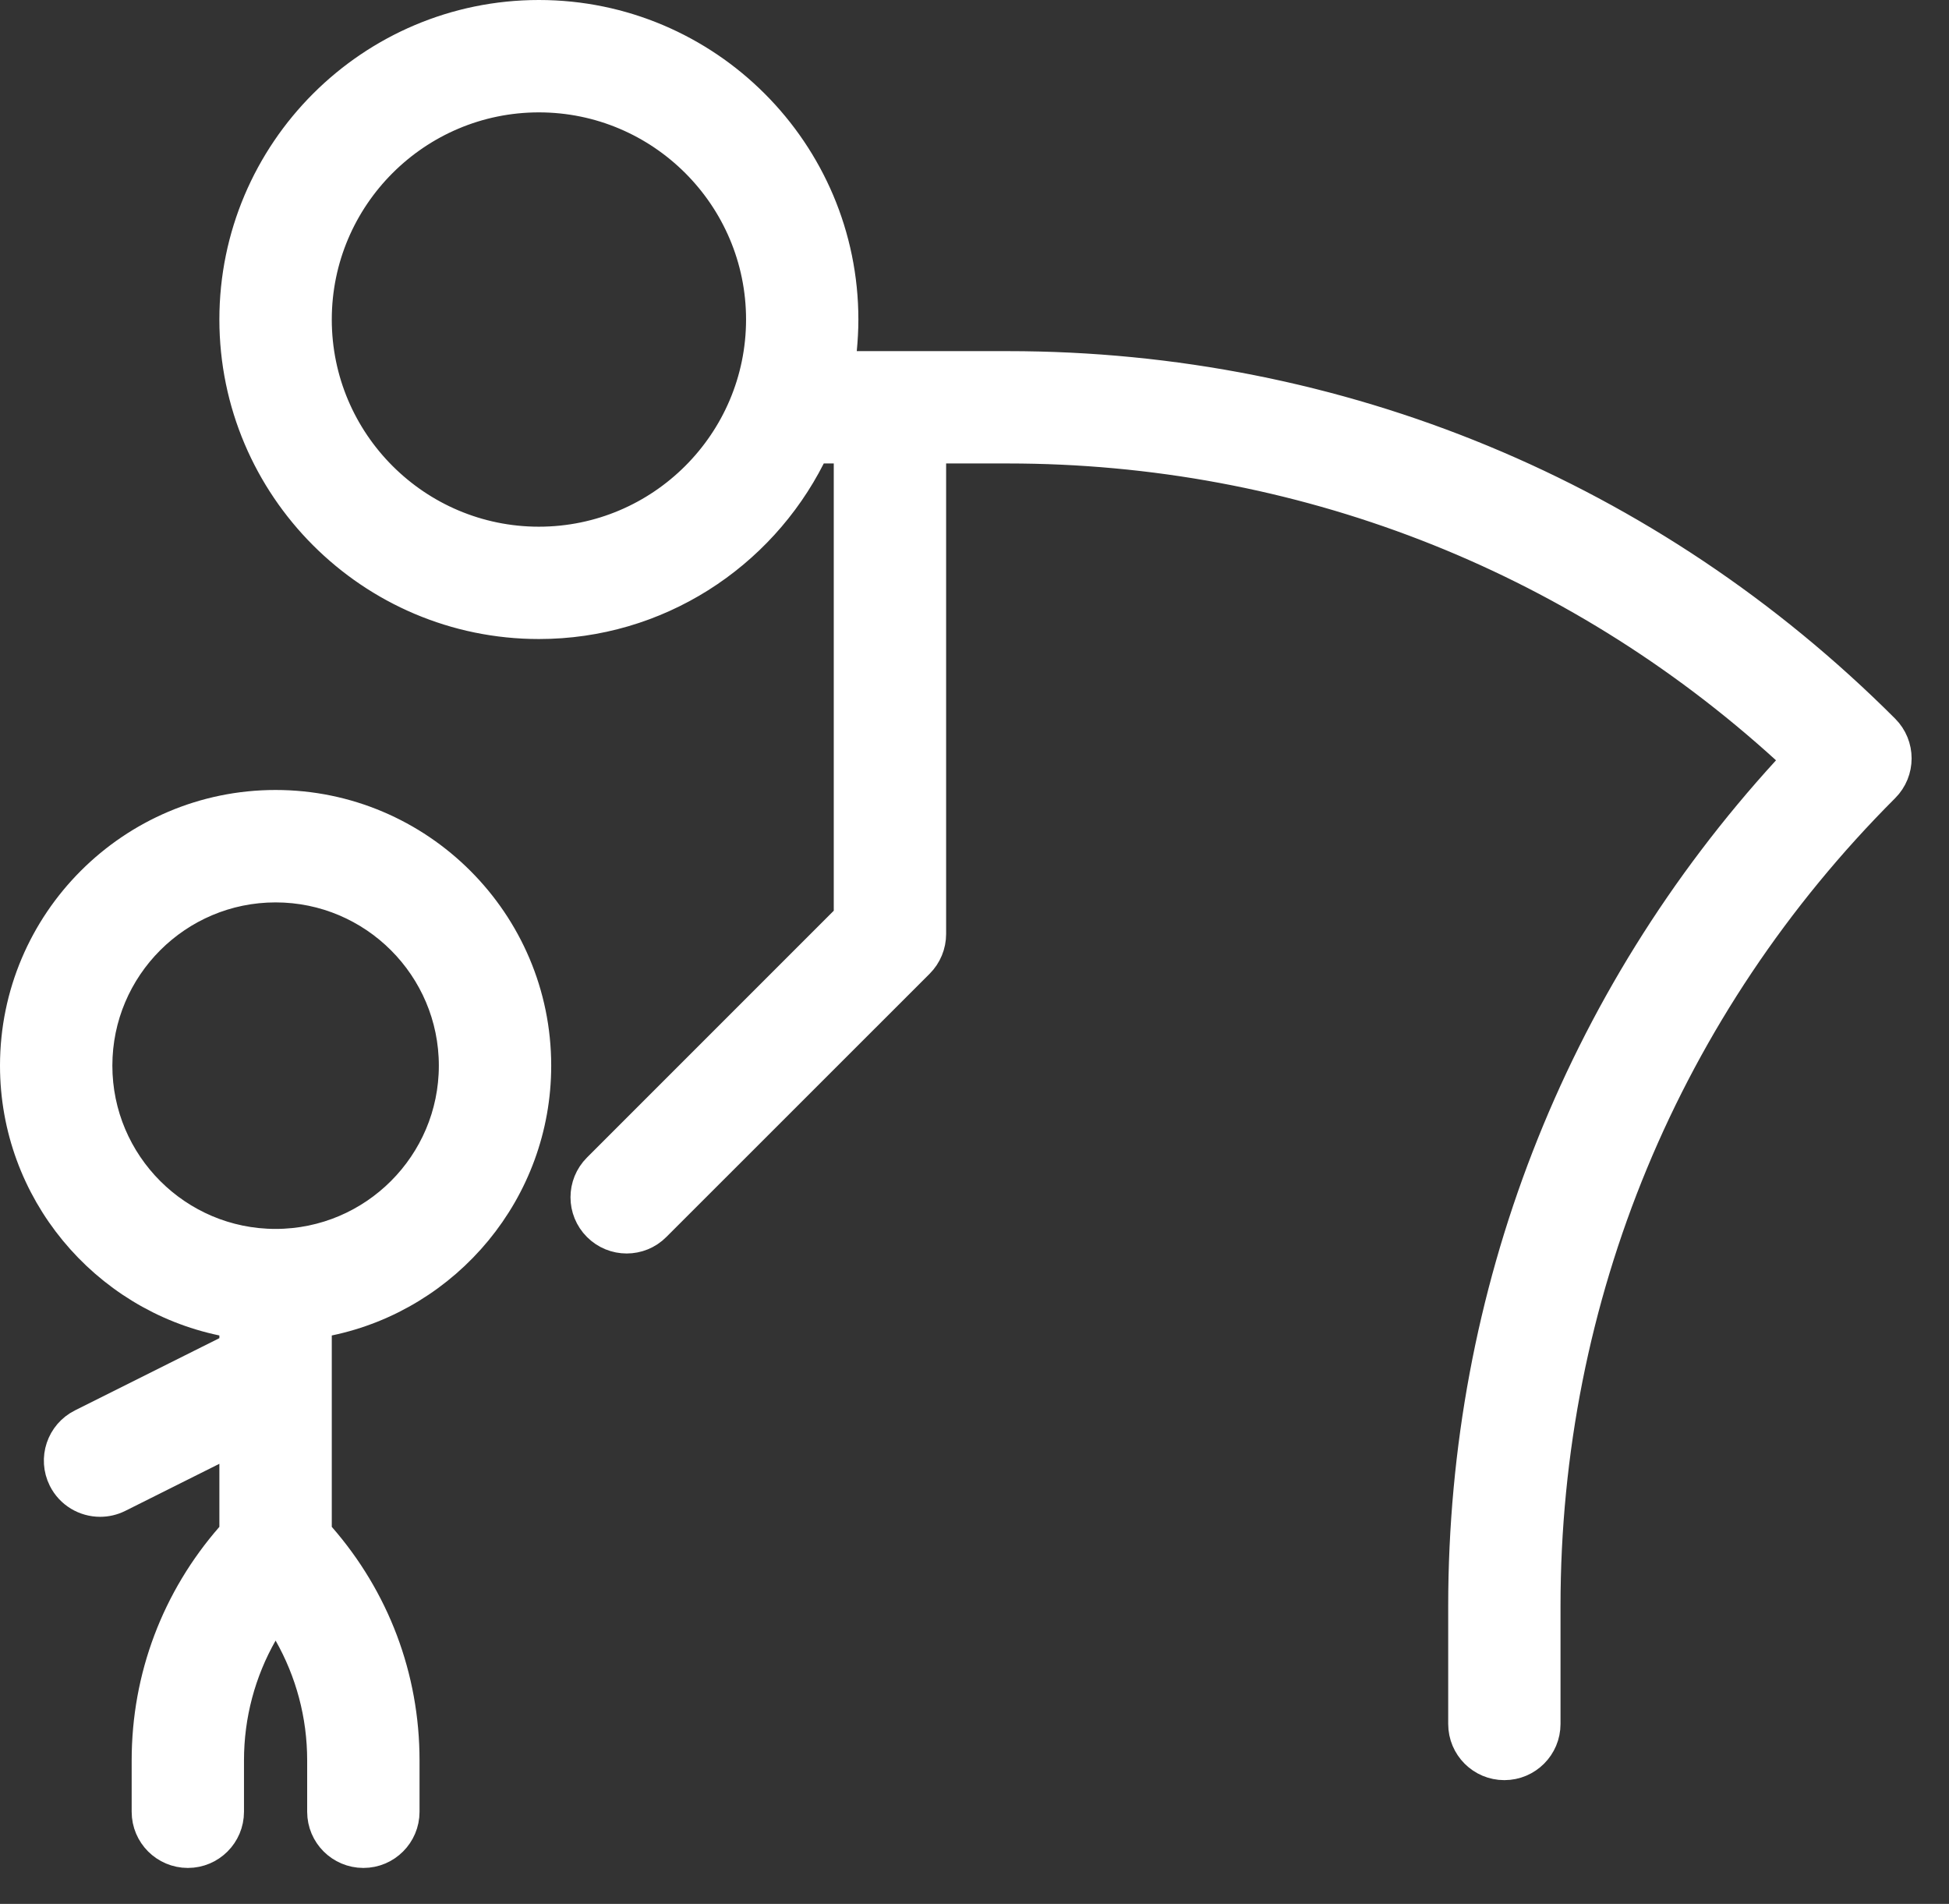
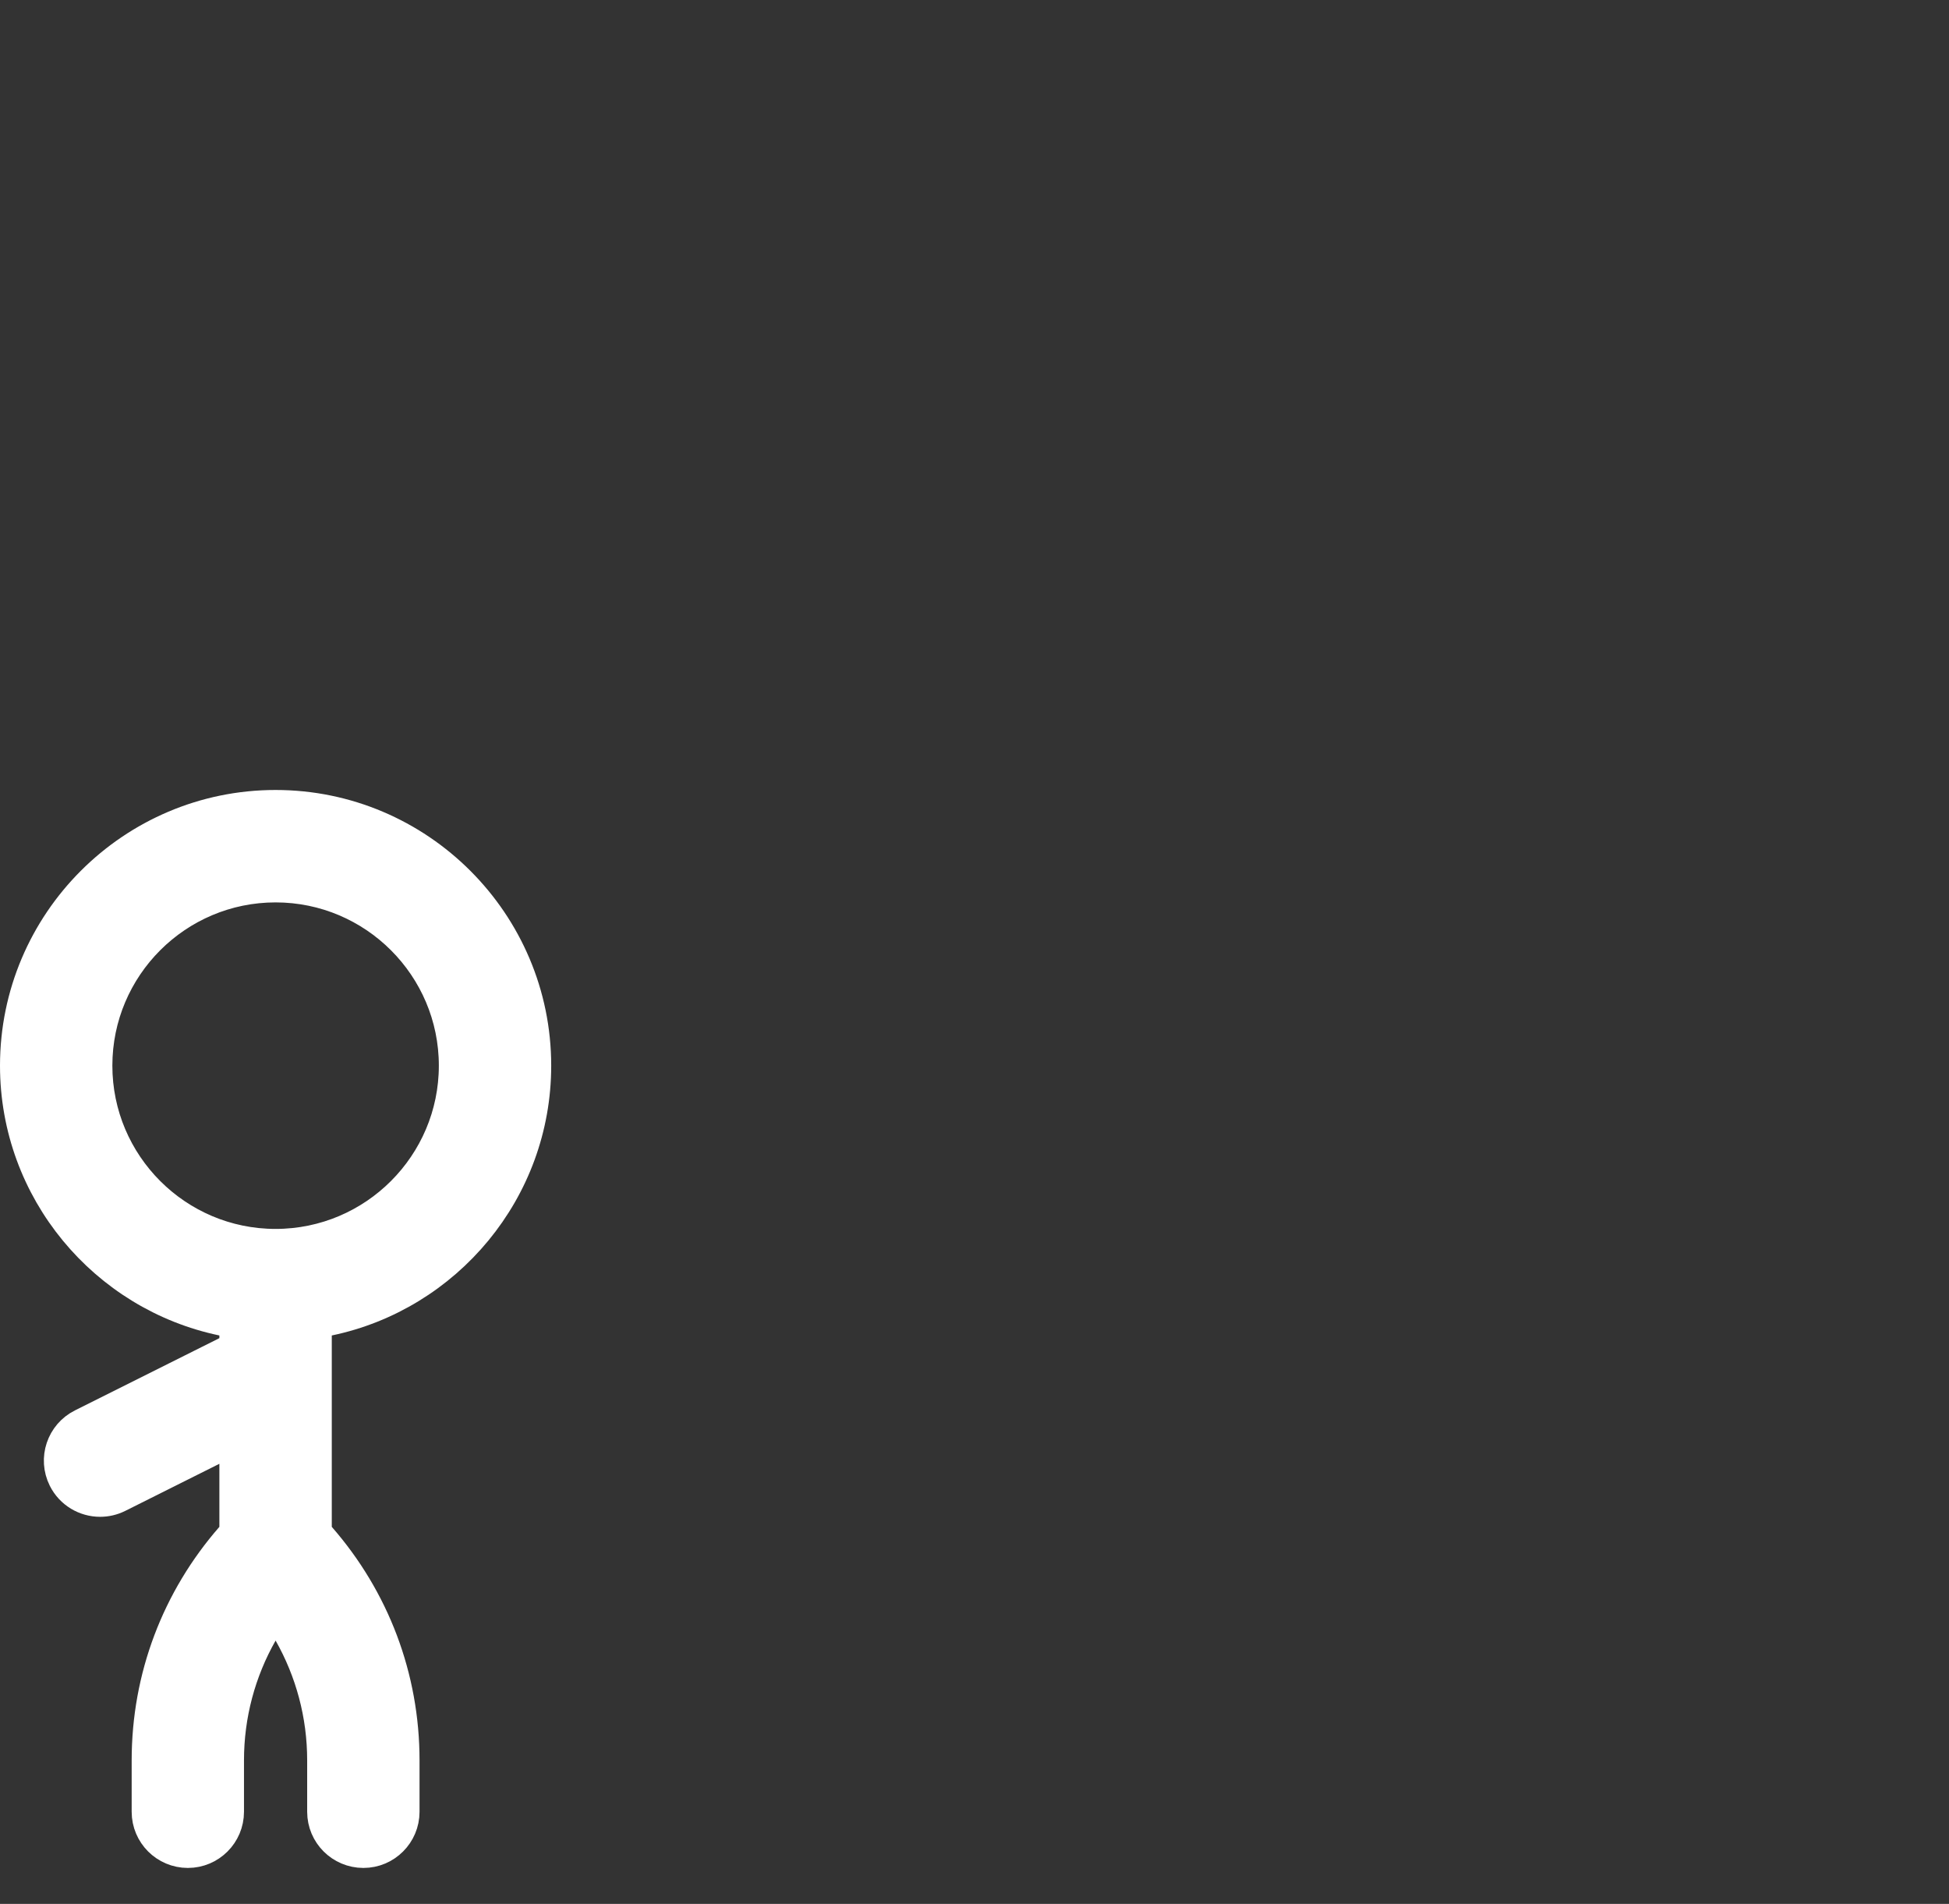
<svg xmlns="http://www.w3.org/2000/svg" width="43" height="42" viewBox="0 0 43 42" fill="none">
  <rect x="0" y="0" width="43" height="42" fill="#333333" stroke="none" />
-   <path d="M11.89 0.31C15.605 0.31 18.628 3.333 18.628 7.049C18.628 7.273 18.615 7.495 18.594 7.715L18.561 8.056H22.235C29.548 8.056 36.422 10.902 41.593 16.073C41.956 16.436 41.956 17.025 41.593 17.388C36.774 22.207 34.119 28.615 34.119 35.43V38.031C34.119 38.544 33.703 38.96 33.19 38.96C32.676 38.96 32.261 38.544 32.261 38.031V35.43C32.261 28.537 34.792 22.036 39.412 16.982L39.622 16.753L39.393 16.544C34.687 12.26 28.641 9.914 22.235 9.914H20.564V20.604C20.564 20.85 20.466 21.087 20.292 21.261L14.482 27.069C14.301 27.251 14.064 27.342 13.826 27.342C13.588 27.342 13.351 27.251 13.169 27.069C12.806 26.706 12.806 26.118 13.169 25.755L18.705 20.219V9.914H17.983L17.898 10.084C16.784 12.279 14.511 13.787 11.89 13.787C8.174 13.787 5.151 10.764 5.15 7.049C5.15 3.333 8.174 0.31 11.89 0.31ZM11.89 2.169C9.199 2.169 7.01 4.358 7.01 7.049C7.01 9.74 9.199 11.929 11.89 11.929C14.58 11.928 16.769 9.739 16.77 7.049C16.77 4.358 14.58 2.169 11.89 2.169Z" fill="white" stroke="white" stroke-width="0.62" />
  <path d="M6.08 19.597C3.923 19.597 2.169 21.351 2.169 23.508C2.169 25.665 3.923 27.42 6.08 27.42C8.237 27.42 9.992 25.665 9.992 23.508C9.992 21.351 8.237 19.597 6.08 19.597ZM5.15 29.209L4.904 29.157C2.285 28.612 0.31 26.285 0.31 23.508C0.31 20.327 2.899 17.737 6.08 17.737C9.261 17.737 11.851 20.327 11.851 23.508C11.851 26.285 9.876 28.612 7.257 29.157L7.01 29.209V33.799L7.086 33.886C8.286 35.259 8.946 36.993 8.946 38.833V39.968C8.946 40.481 8.53 40.897 8.017 40.897C7.503 40.896 7.087 40.481 7.087 39.968V38.833C7.087 37.837 6.828 36.881 6.35 36.038L6.08 35.563L5.811 36.038C5.332 36.881 5.073 37.837 5.073 38.833V39.968C5.073 40.481 4.657 40.897 4.144 40.897C3.631 40.896 3.215 40.481 3.215 39.968V38.833C3.215 36.993 3.875 35.259 5.074 33.886L5.15 33.799V31.789L4.702 32.014L2.623 33.054C2.49 33.12 2.348 33.151 2.209 33.151C1.867 33.151 1.539 32.963 1.376 32.638C1.146 32.178 1.333 31.62 1.792 31.391L4.979 29.797L5.15 29.711V29.209Z" fill="white" stroke="white" stroke-width="0.62" />
</svg>